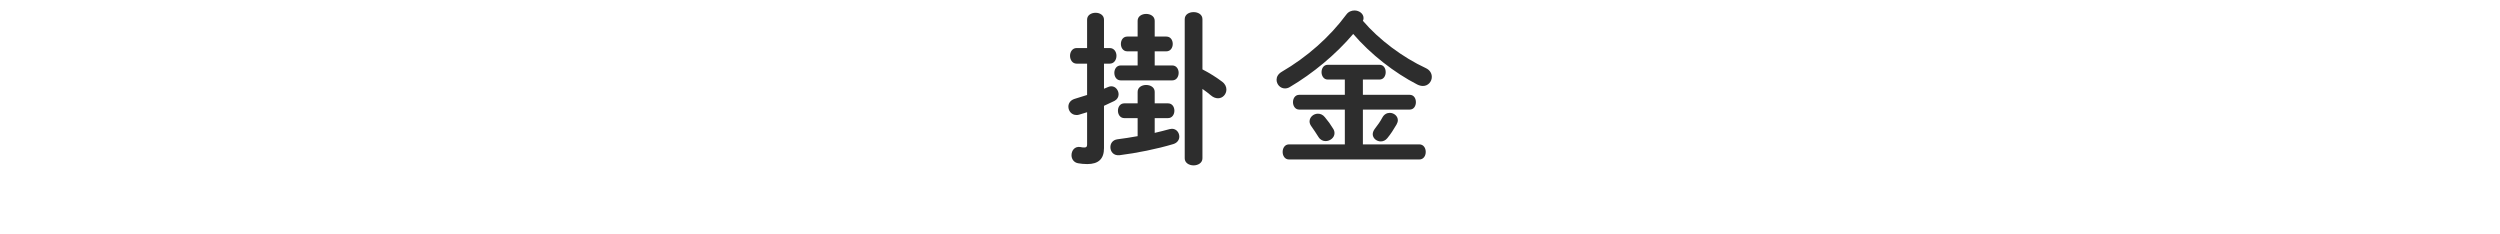
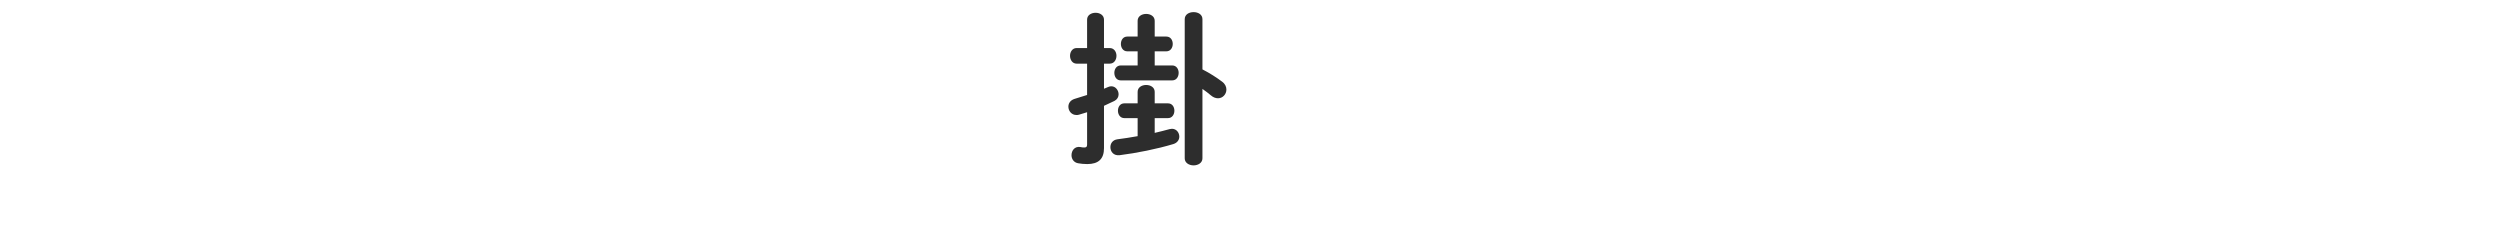
<svg xmlns="http://www.w3.org/2000/svg" id="_レイヤー_2" viewBox="0 0 640 60">
  <defs>
    <style>.cls-1{fill:#2d2d2d;}.cls-2{fill:none;}</style>
  </defs>
  <g id="_レイヤー_1-2">
    <path class="cls-1" d="M282.622,22.72c.378-.168.756-.294,1.092-.462.294-.126.546-.168.799-.168,1.092,0,1.848,1.05,1.848,2.058,0,.673-.336,1.303-1.05,1.681-.84.42-1.765.84-2.688,1.26v10.838c0,2.731-1.387,4.075-4.285,4.075-.798,0-1.722-.084-2.353-.21-1.134-.21-1.68-1.134-1.68-2.059,0-1.176.798-2.311,2.227-2.101.336.084.714.126,1.05.126.504,0,.714-.168.714-.756v-8.275c-.714.21-1.428.462-2.059.63-.252.084-.462.084-.672.084-1.26,0-2.059-1.05-2.059-2.142,0-.841.505-1.639,1.555-1.975,1.008-.294,2.101-.63,3.234-1.009v-8.023h-2.688c-1.092,0-1.68-1.008-1.68-2.016,0-.967.588-1.975,1.68-1.975h2.688v-7.268c0-1.176,1.093-1.764,2.185-1.764,1.05,0,2.143.588,2.143,1.764v7.268h1.47c1.135,0,1.723,1.008,1.723,1.975,0,1.008-.588,2.016-1.723,2.016h-1.47v6.428ZM291.233,30.239h-3.402c-1.093,0-1.639-.967-1.639-1.891,0-.966.546-1.891,1.639-1.891h3.402v-2.94c0-1.176,1.092-1.765,2.185-1.765,1.092,0,2.185.589,2.185,1.765v2.94h3.402c1.092,0,1.639.925,1.639,1.891,0,.924-.547,1.891-1.639,1.891h-3.402v3.78c1.302-.294,2.562-.63,3.822-.966.21-.042.42-.084.588-.084,1.177,0,1.891,1.008,1.891,2.016,0,.757-.462,1.555-1.513,1.891-4.2,1.261-9.409,2.311-13.778,2.856-1.554.168-2.353-.924-2.353-2.059,0-.924.547-1.848,1.807-2.016,1.597-.21,3.36-.463,5.167-.799v-4.62ZM291.233,13.142h-2.646c-1.092,0-1.639-.966-1.639-1.89,0-.967.547-1.891,1.639-1.891h2.646v-4.033c0-1.176,1.092-1.764,2.185-1.764,1.092,0,2.185.588,2.185,1.764v4.033h2.982c1.092,0,1.638.924,1.638,1.891,0,.924-.546,1.89-1.638,1.89h-2.982v3.613h4.494c1.093,0,1.639.966,1.639,1.89,0,.967-.546,1.933-1.639,1.933h-13.19c-1.092,0-1.638-.966-1.638-1.933,0-.924.546-1.89,1.638-1.89h4.327v-3.613ZM307.826,17.763c1.891.966,3.655,2.101,5.041,3.15.798.588,1.092,1.345,1.092,2.017,0,1.176-.924,2.227-2.142,2.227-.589,0-1.219-.21-1.849-.757-.588-.504-1.302-1.05-2.143-1.638v17.769c0,1.177-1.134,1.807-2.269,1.807-1.134,0-2.268-.63-2.268-1.807V4.908c0-1.218,1.134-1.806,2.268-1.806,1.135,0,2.269.588,2.269,1.806v12.854Z" />
-     <path class="cls-1" d="M364.989,17.427c1.092.504,1.554,1.386,1.554,2.269,0,1.176-.924,2.311-2.269,2.311-.462,0-.966-.126-1.47-.379-5.797-2.982-11.931-7.729-16.383-12.938-4.453,5.251-10.334,10.123-16.257,13.61-.42.252-.841.336-1.219.336-1.218,0-2.143-1.051-2.143-2.227,0-.714.379-1.471,1.303-2.017,6.427-3.738,12.266-8.863,16.551-14.66.546-.757,1.345-1.051,2.101-1.051,1.176,0,2.311.799,2.311,1.933,0,.252-.042.462-.168.714,4.116,4.831,10.207,9.368,16.089,12.099ZM348.9,24.273h11.972c1.093,0,1.597.925,1.597,1.891,0,.924-.504,1.891-1.597,1.891h-11.972v8.905h14.45c1.092,0,1.639.966,1.639,1.933,0,.966-.547,1.933-1.639,1.933h-33.354c-1.093,0-1.639-.967-1.639-1.933,0-.967.546-1.933,1.639-1.933h14.282v-8.905h-11.678c-1.051,0-1.597-.967-1.597-1.891,0-.966.546-1.891,1.597-1.891h11.678v-3.906h-4.369c-1.05,0-1.596-.966-1.596-1.891,0-.966.546-1.89,1.596-1.89h13.232c1.093,0,1.597.924,1.597,1.89,0,.925-.504,1.891-1.597,1.891h-4.242v3.906ZM341.297,32.97c.252.378.336.756.336,1.134,0,1.134-1.134,2.017-2.269,2.017-.672,0-1.344-.294-1.807-1.009-.672-1.05-1.176-1.848-1.932-2.898-.252-.378-.378-.756-.378-1.134,0-1.092,1.008-1.975,2.142-1.975.631,0,1.261.252,1.765.883.882,1.05,1.429,1.806,2.143,2.982ZM353.898,30.071c.463-.841,1.177-1.177,1.891-1.177,1.051,0,2.059.798,2.059,1.891,0,.336-.126.714-.336,1.092-.84,1.429-1.429,2.353-2.353,3.487-.462.588-1.092.84-1.681.84-1.05,0-2.058-.798-2.058-1.849,0-.42.168-.882.504-1.344.84-1.093,1.386-1.849,1.974-2.94Z" />
    <rect class="cls-2" width="640" height="60" />
  </g>
</svg>